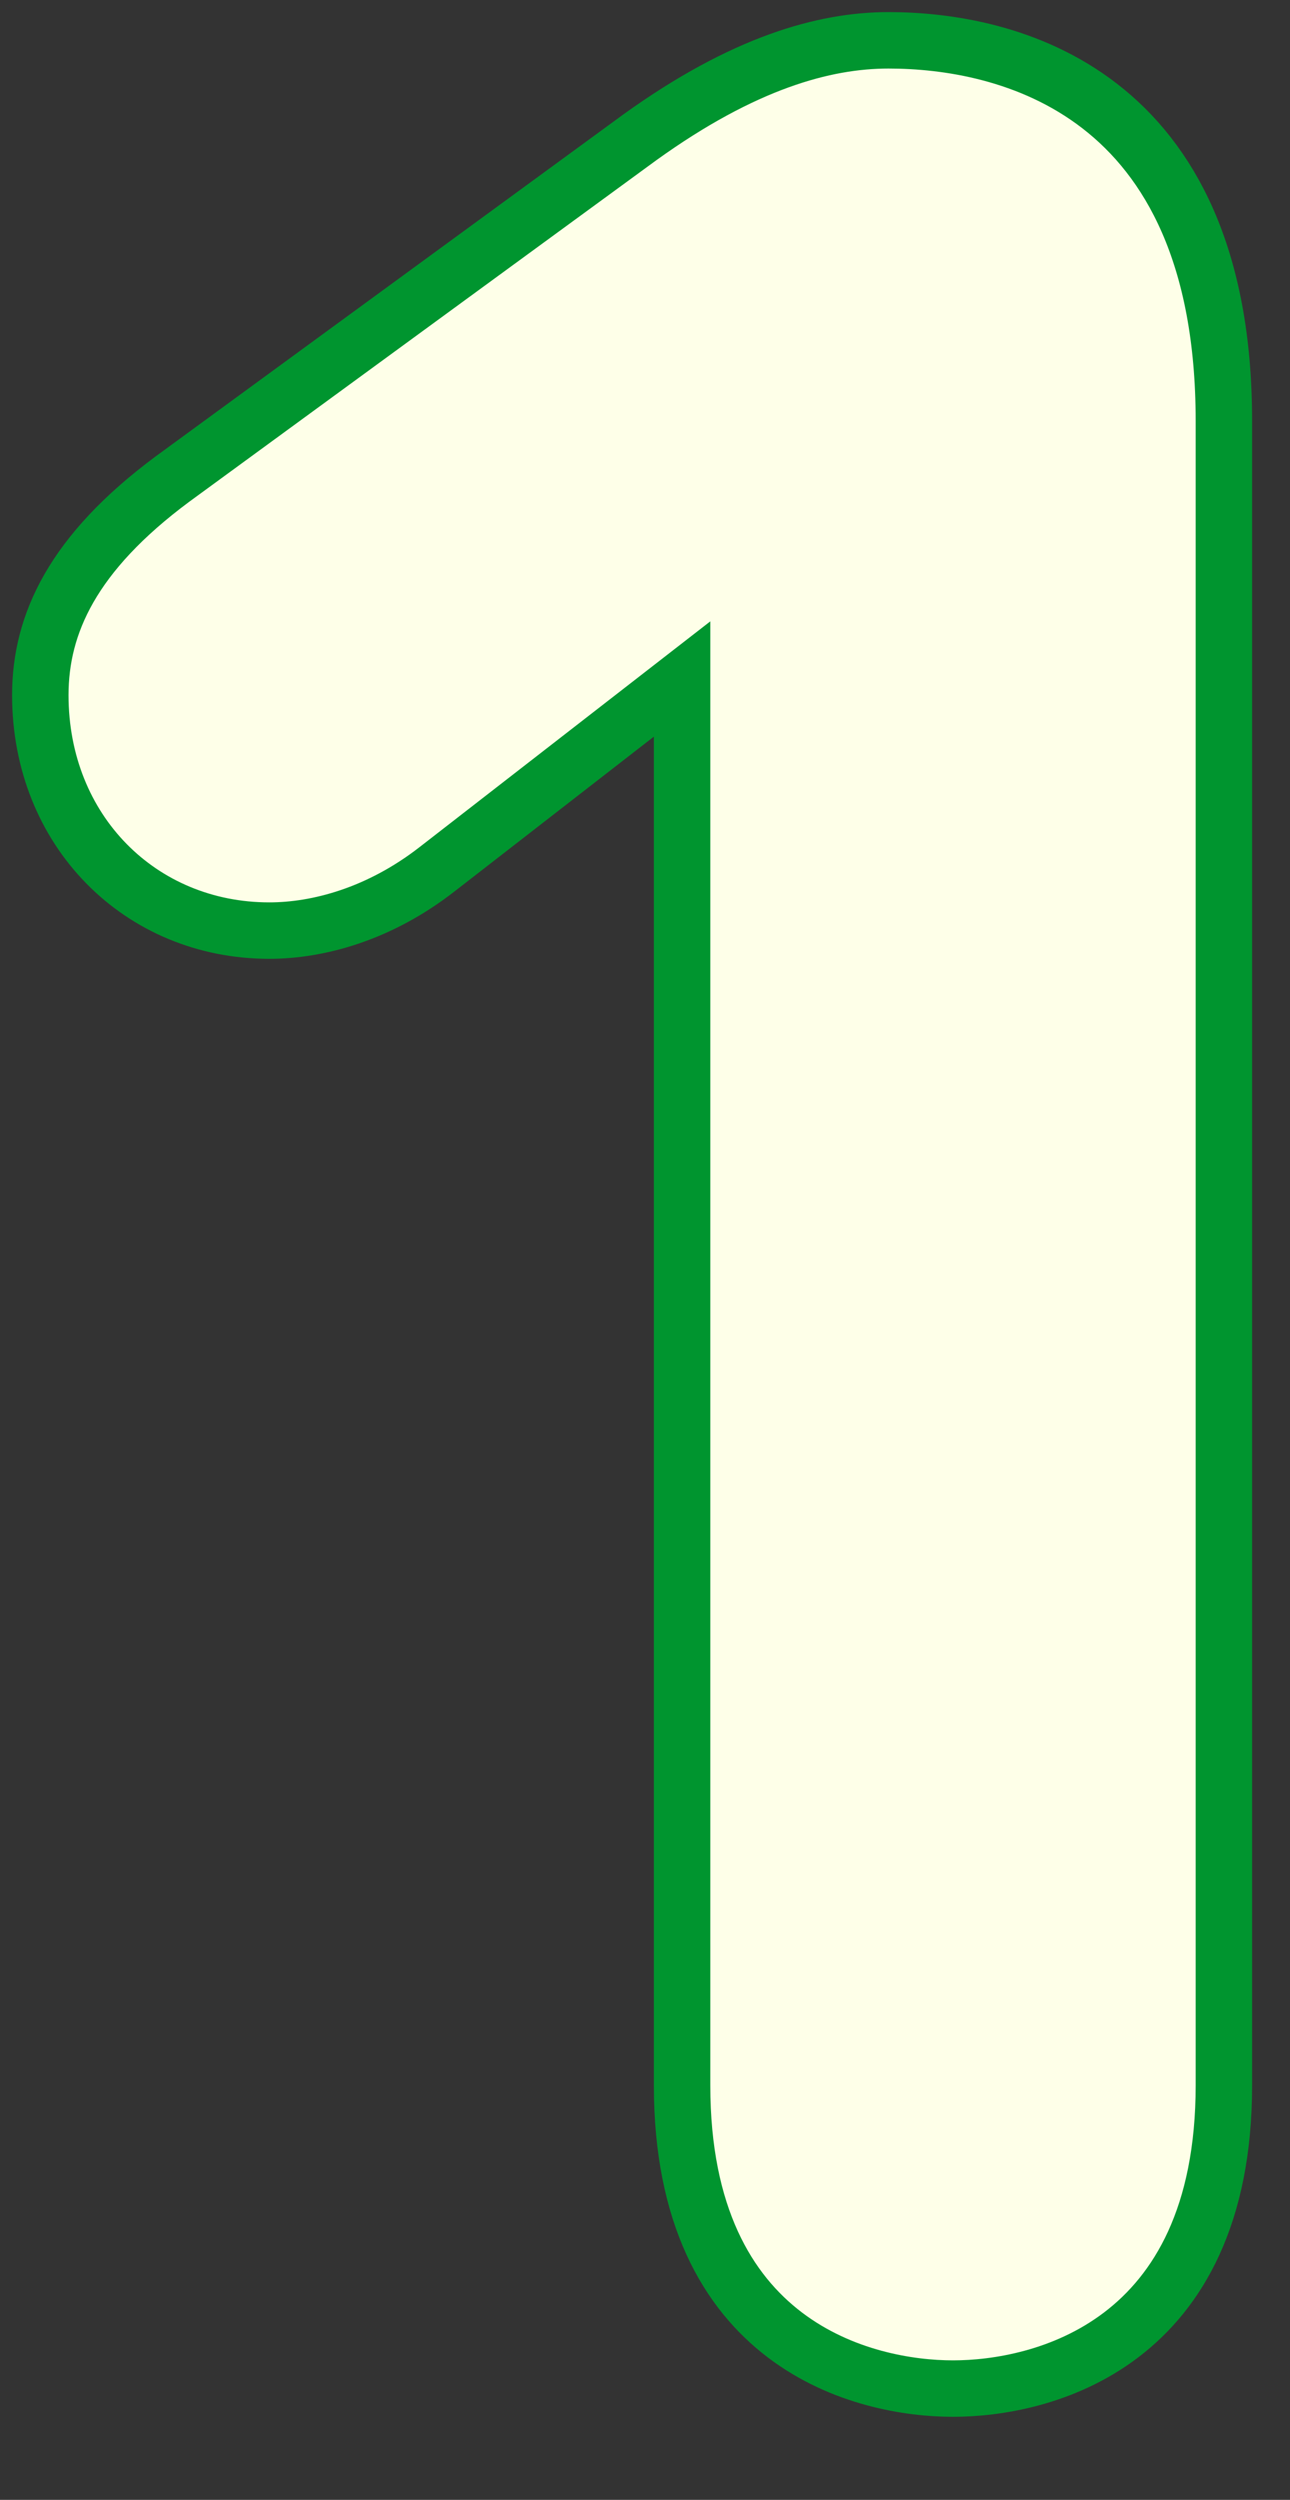
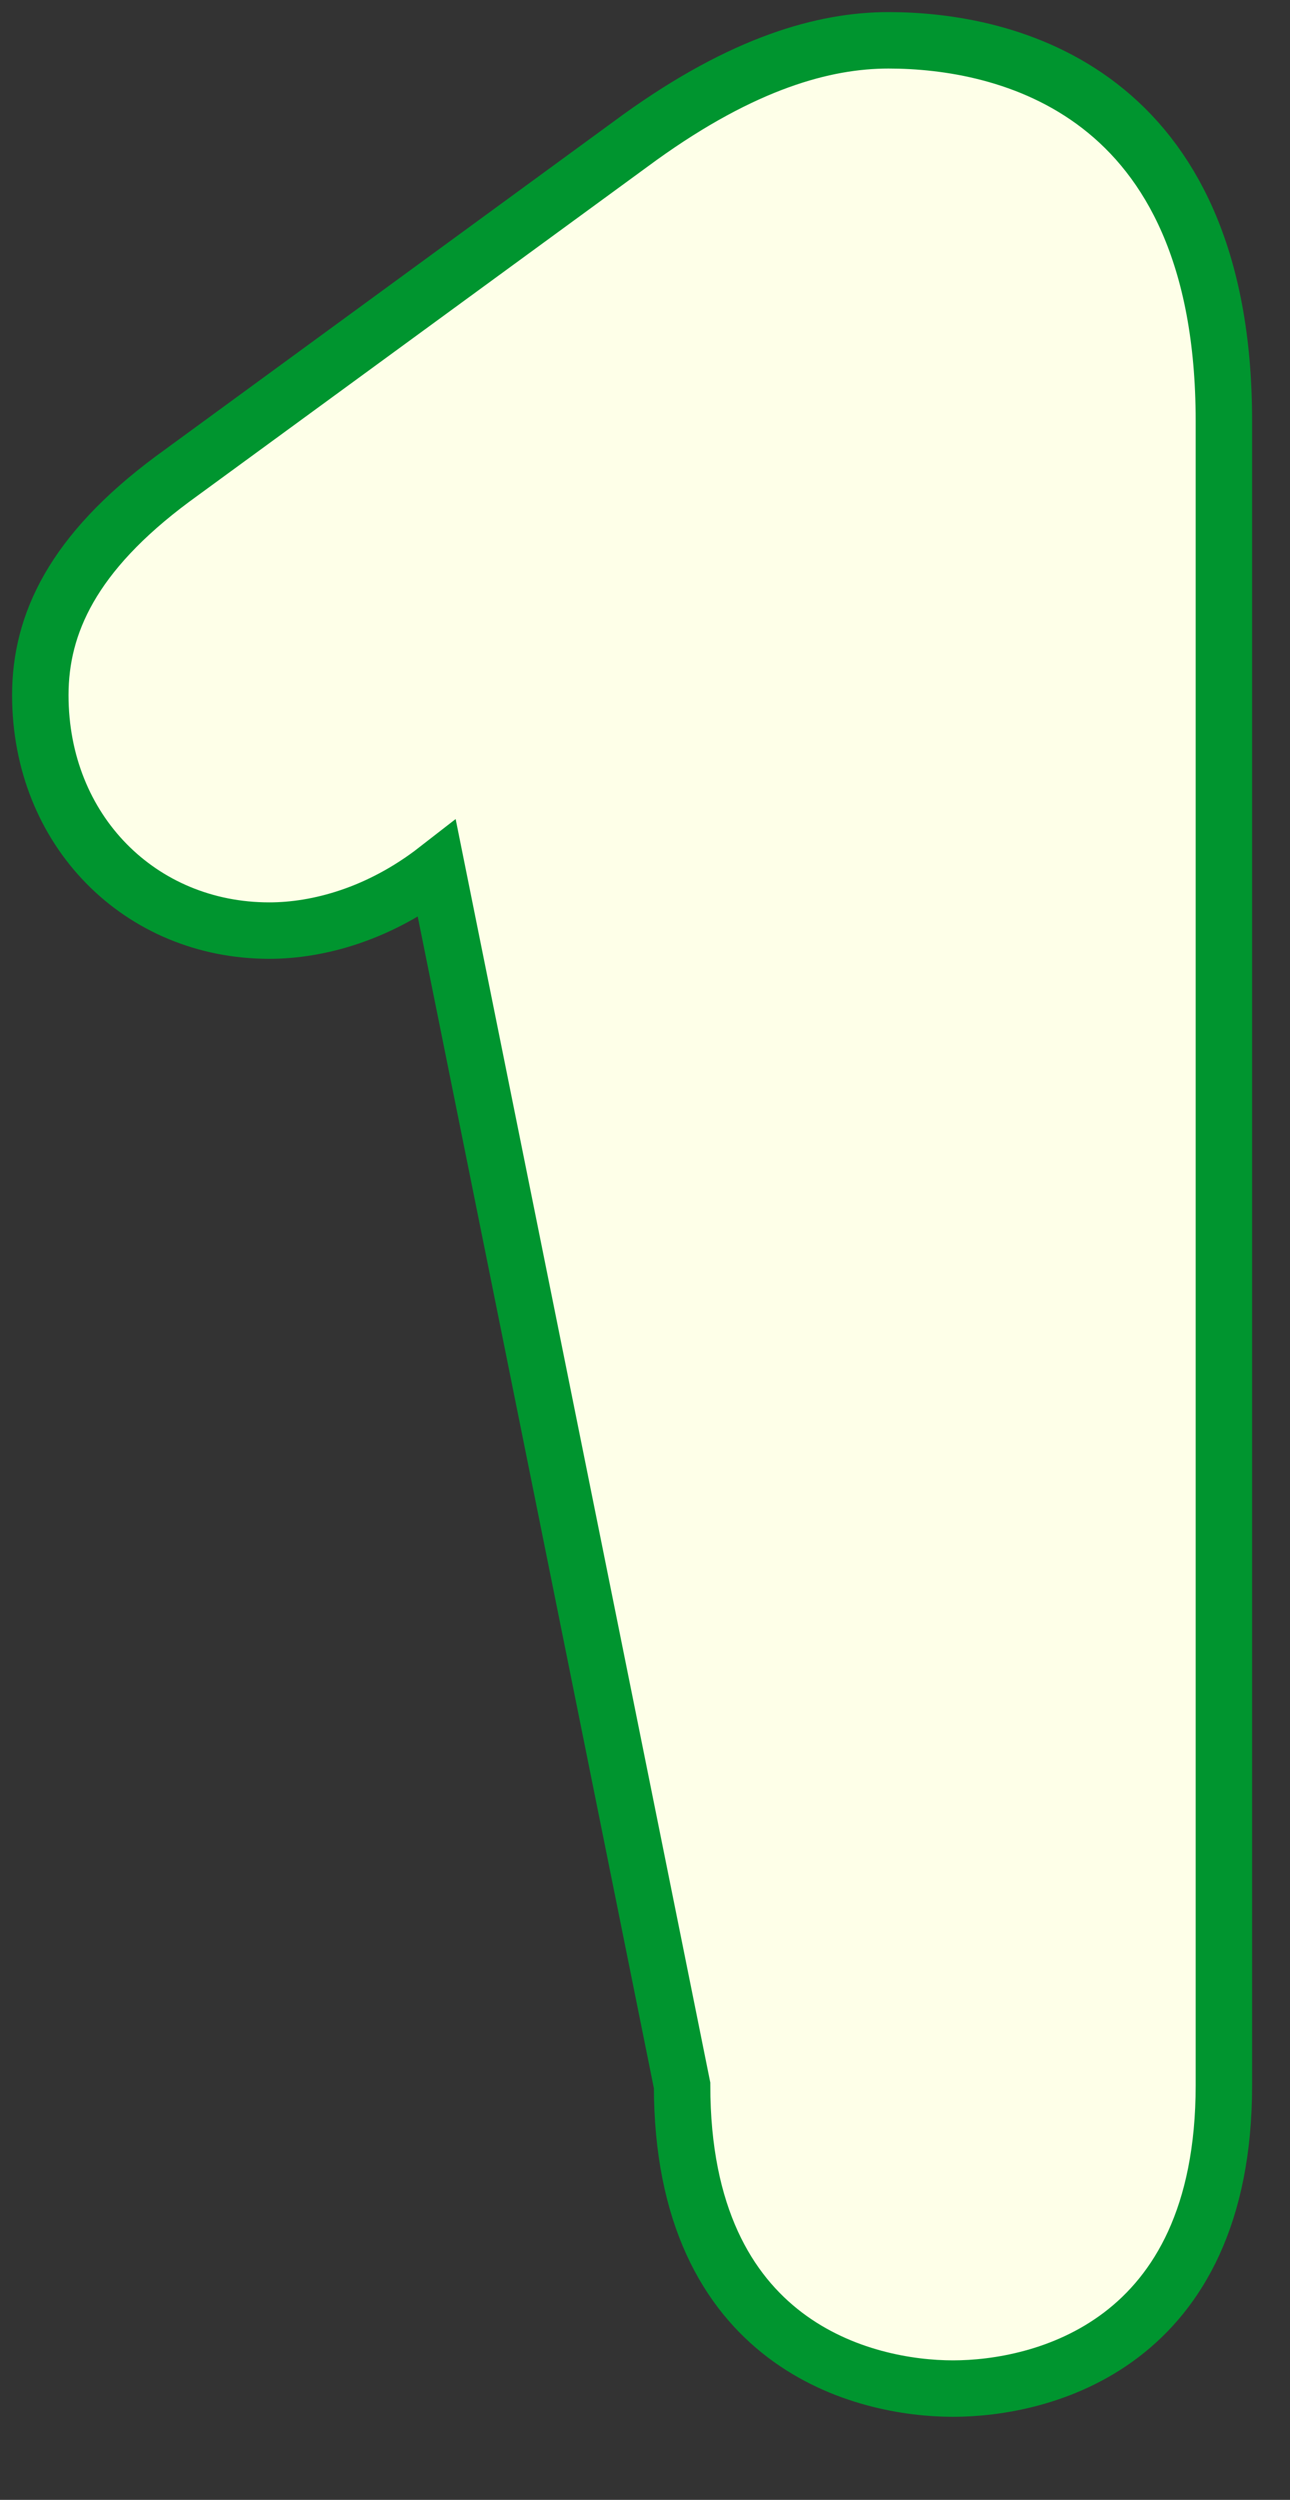
<svg xmlns="http://www.w3.org/2000/svg" width="32px" height="62px" viewBox="0 0 32 62" version="1.1">
  <rect x="0" y="0" width="32" height="62" fill="#333333" stroke="none" />
  <title>1</title>
  <desc>Created with Sketch.</desc>
  <defs />
  <g id="Page-1" stroke="none" stroke-width="1" fill="none" fill-rule="evenodd">
    <g id="kids-od" transform="translate(-303, -1676)" stroke="#00952F" stroke-width="1.4" fill="#FEFFE8">
-       <path d="M307.28,1687.88 C304.8,1689.72 304,1691.48 304,1693.24 C304,1696.6 306.48,1699.08 309.68,1699.08 C310.88,1699.08 312.4,1698.68 313.84,1697.56 L319.92,1692.84 L319.92,1727.72 C319.92,1734.2 324.48,1735.24 326.64,1735.24 C328.8,1735.24 333.36,1734.2 333.36,1727.72 L333.36,1686.44 C333.36,1678.2 327.92,1677 325.04,1677 C323.44,1677 321.44,1677.56 318.88,1679.4 L307.28,1687.88 Z" id="1" />
+       <path d="M307.28,1687.88 C304.8,1689.72 304,1691.48 304,1693.24 C304,1696.6 306.48,1699.08 309.68,1699.08 C310.88,1699.08 312.4,1698.68 313.84,1697.56 L319.92,1727.72 C319.92,1734.2 324.48,1735.24 326.64,1735.24 C328.8,1735.24 333.36,1734.2 333.36,1727.72 L333.36,1686.44 C333.36,1678.2 327.92,1677 325.04,1677 C323.44,1677 321.44,1677.56 318.88,1679.4 L307.28,1687.88 Z" id="1" />
    </g>
  </g>
</svg>